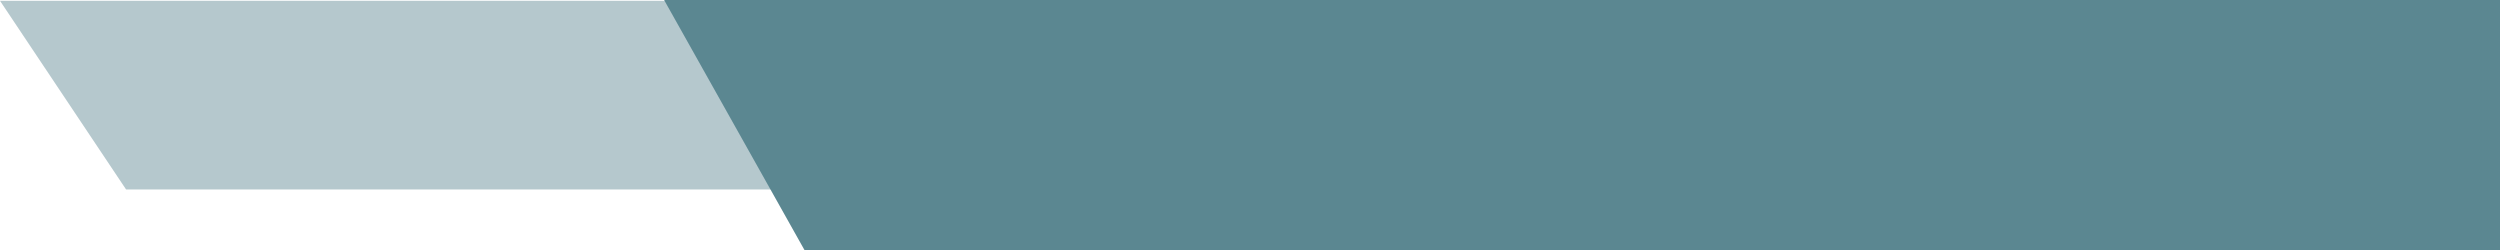
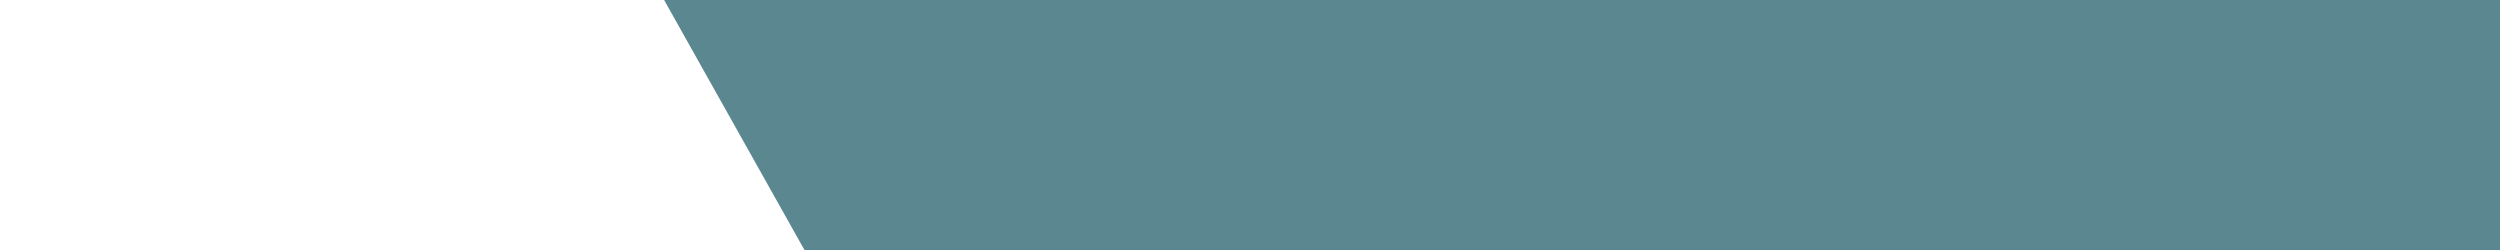
<svg xmlns="http://www.w3.org/2000/svg" width="1619.957" height="162.066" viewBox="0 0 1619.957 162.066">
  <g id="bannerinnbgpki" transform="translate(-150 -242.928)">
-     <path id="Path_954" data-name="Path 954" d="M-22135-7231.56l81.682,122.238h778.906l-6.881-122.238Z" transform="translate(22285 7475)" fill="#5b8791" opacity="0.45" />
    <path id="Path_952" data-name="Path 952" d="M-21545-7231.56l90.988,162.067h1098.641V-7231.56Z" transform="translate(22125.328 7474.488)" fill="#5b8791" />
  </g>
</svg>